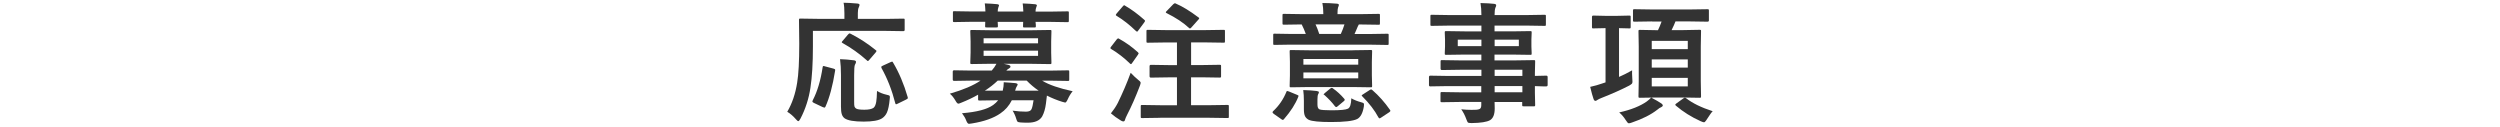
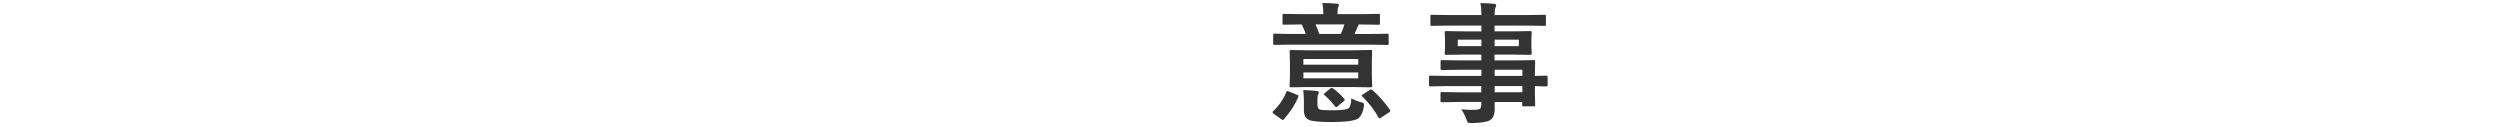
<svg xmlns="http://www.w3.org/2000/svg" id="_レイヤー_6" data-name="レイヤー_6" viewBox="0 0 573 29">
  <defs>
    <style>
      .cls-1 {
        fill: #333;
      }
    </style>
  </defs>
-   <path class="cls-1" d="M186.32,7.07v3.57c0,3.86-.19,7.02-.57,9.48-.37,2.49-1.13,4.85-2.29,7.08-.21.38-.36.57-.47.57-.14,0-.34-.16-.6-.48-.62-.71-1.27-1.27-1.95-1.67,1.11-1.89,1.87-4.12,2.27-6.67.32-1.92.48-4.88.48-8.88l-.06-5.49c0-.16.02-.25.07-.28.04-.03.14-.04.29-.04l4.01.06h6.04v-1.26c0-1.02-.06-1.83-.19-2.43.76,0,1.82.06,3.18.18.32.04.48.14.48.31,0,.1-.06.29-.18.57-.14.28-.21.71-.21,1.29v1.35h6.42l3.98-.06c.16,0,.25.02.29.06.03.04.04.13.04.26v2.26c0,.2-.11.29-.34.29l-3.98-.06h-16.74ZM189.09,15.21l1.92.51c.27.06.41.16.41.29,0,.04,0,.1-.01.18-.55,3.46-1.29,6.22-2.23,8.29-.07.13-.15.19-.23.19-.06,0-.19-.04-.4-.13l-2.04-.97c-.21-.1-.31-.21-.31-.32,0-.07.03-.16.09-.28,1.04-1.99,1.8-4.51,2.26-7.56.02-.19.08-.28.18-.28.06,0,.18.02.37.07ZM201.03,20.85c.61.38,1.33.67,2.17.86.34.08.55.14.63.19.09.07.13.18.13.34,0,.09-.01.24-.04.47-.12,1.37-.33,2.4-.64,3.09-.25.55-.61.98-1.07,1.29-.75.52-2.17.78-4.25.78-2.2,0-3.65-.25-4.37-.75-.32-.24-.54-.57-.66-.98-.12-.39-.18-.96-.18-1.71v-7.27c0-1.32-.07-2.52-.21-3.6,1.09.04,2.11.12,3.06.25.4.03.6.16.6.38,0,.16-.08.38-.25.66-.12.22-.18,1.03-.18,2.4v6.04c0,.56.02.92.07,1.1.06.19.18.34.35.47.28.2.92.29,1.92.29s1.71-.15,2.12-.45c.29-.24.49-.7.6-1.36.09-.52.15-1.34.18-2.48ZM194.97,7.74c2.04,1.04,3.95,2.28,5.71,3.72.14.08.21.16.21.23s-.07.2-.22.37l-1.41,1.64c-.16.2-.27.29-.35.29-.05,0-.12-.05-.22-.15-1.71-1.53-3.57-2.86-5.58-3.98-.12-.07-.18-.13-.18-.18,0-.07.06-.17.18-.29l1.26-1.48c.17-.18.28-.26.35-.26.06,0,.14.03.25.09ZM202.06,15.59c-.06-.1-.09-.17-.09-.22,0-.1.12-.2.35-.31l1.8-.82c.17-.08.28-.12.34-.12.08,0,.16.07.23.22,1.36,2.28,2.48,4.91,3.35,7.91.03.11.04.18.04.22,0,.1-.13.21-.4.35l-1.92.94c-.2.1-.32.15-.38.15-.08,0-.14-.09-.19-.28-.75-2.94-1.8-5.62-3.15-8.04Z" />
-   <path class="cls-1" d="M217.71,21.47c3.06-.89,5.4-1.88,7.02-2.99h-2.3l-3.75.06c-.21,0-.31-.11-.31-.32v-1.79c0-.21.1-.32.31-.32l3.75.06h4.88c.42-.47.78-.99,1.08-1.55h-1.52l-4.15.06c-.17,0-.26-.02-.29-.07-.03-.04-.04-.14-.04-.29l.07-2.27v-2.55l-.07-2.3c0-.17.02-.26.06-.29s.13-.04.28-.04l4.15.06h9.68l4.1-.06c.17,0,.26.02.29.06s.04.13.04.28l-.06,2.3v2.55l.06,2.27c0,.18-.02.28-.06.32-.04.03-.13.04-.28.04l-4.1-.06h-6.47l1.04.23c.32.09.48.22.48.4s-.12.32-.35.44c-.21.11-.42.27-.6.48h10.31l3.78-.06c.16,0,.25.02.29.06.03.04.04.13.04.26v1.79c0,.15-.02.24-.05.27-.04.03-.13.05-.29.05l-3.78-.06h-2.09c1.56.95,3.89,1.75,6.99,2.42-.43.52-.8,1.12-1.11,1.82-.24.52-.44.78-.6.78-.02,0-.25-.06-.69-.18-1.16-.36-2.33-.83-3.5-1.42-.08.78-.15,1.39-.22,1.83-.15,1.16-.43,2.14-.86,2.94-.57.96-1.67,1.44-3.3,1.44-.72,0-1.29-.02-1.71-.06-.36-.03-.58-.09-.66-.18-.07-.07-.16-.29-.28-.66-.18-.63-.45-1.25-.83-1.86,1.1.16,2.12.23,3.06.23.7,0,1.13-.2,1.29-.6.17-.4.32-1.07.45-2.01h-4.98c-.62,1.24-1.49,2.24-2.61,3-1.54,1.08-3.72,1.86-6.52,2.31-.3.06-.53.09-.69.09-.23,0-.44-.25-.63-.75-.19-.52-.51-1.08-.97-1.68,3.4-.27,5.78-.9,7.15-1.89.44-.32.82-.68,1.14-1.08h-.37l-3.9.06c-.16,0-.25-.02-.29-.07-.03-.04-.04-.14-.04-.29v-.98c-1.11.64-2.39,1.25-3.84,1.83-.35.16-.58.23-.69.23-.19,0-.42-.25-.69-.75-.39-.66-.81-1.18-1.26-1.54ZM225.72.78c1.14.04,2.09.1,2.84.18.28.04.42.13.42.28,0,.05-.05.2-.15.44-.1.25-.15.58-.15.97h5.87c-.04-.87-.09-1.49-.15-1.86,1.14.04,2.09.1,2.84.18.28.04.42.13.42.28,0,.05-.05.2-.15.44-.11.25-.16.58-.16.97h3.52l3.78-.06c.16,0,.25.02.29.06.03.04.04.13.04.26v1.8c0,.18-.02.28-.07.32-.03.03-.12.04-.26.04l-3.78-.06h-3.52c0,.11.03.33.06.66,0,.16.01.25.01.29,0,.17-.02.26-.07.29-.04.03-.14.04-.29.04h-2.23c-.17,0-.27-.02-.31-.06-.03-.04-.04-.13-.04-.28l.03-.95h-5.84c0,.14.01.36.04.66,0,.16.01.25.01.29,0,.17-.02.26-.07.29-.04.03-.14.04-.29.04h-2.21c-.18,0-.28-.02-.32-.06-.03-.04-.04-.13-.04-.28l.03-.95h-3.3l-3.78.06c-.16,0-.25-.02-.29-.06-.03-.05-.04-.15-.04-.31v-1.8c0-.16.02-.25.06-.28s.13-.04.28-.04l3.78.06h3.33c-.04-.87-.09-1.49-.15-1.86ZM237.92,8.77h-12.48v1.16h12.48v-1.16ZM237.92,12.81v-1.2h-12.48v1.2h12.48ZM232.68,20.78h5.38c-.99-.67-1.9-1.44-2.74-2.3h-6.65c-.85.82-1.83,1.59-2.94,2.3h4.1c.15-.66.22-1.23.22-1.68v-.25c.4.02.9.05,1.49.1.62.05,1.01.08,1.17.1.36.06.54.17.54.32,0,.07-.07.22-.21.45-.11.13-.23.44-.37.95Z" />
-   <path class="cls-1" d="M256.54,8.91c1.52.84,2.94,1.86,4.26,3.06.12.12.18.2.18.23,0,.06-.06.18-.18.37l-1.35,1.92c-.09.14-.17.21-.23.21s-.16-.06-.28-.18c-1.3-1.27-2.71-2.36-4.23-3.27-.14-.09-.21-.16-.21-.22,0-.09.06-.21.18-.35l1.26-1.63c.14-.17.25-.25.34-.25.06,0,.15.03.26.1ZM254.62,25.98c.62-.77,1.15-1.56,1.57-2.37,1.12-2.29,2.11-4.59,2.96-6.93.6.63,1.14,1.15,1.63,1.54.44.32.66.57.66.75,0,.13-.06.36-.18.69-.95,2.5-1.92,4.71-2.92,6.64-.27.54-.43.91-.48,1.13-.06.26-.19.4-.38.4-.16,0-.34-.06-.54-.18-.89-.54-1.66-1.09-2.31-1.66ZM257.89,1.32c1.43.82,2.88,1.89,4.37,3.21.12.09.18.18.18.26,0,.07-.06.19-.19.37l-1.38,1.86c-.12.17-.21.25-.26.25-.04,0-.12-.05-.25-.16-1.48-1.43-2.95-2.58-4.41-3.46-.14-.08-.21-.15-.21-.21,0-.07.07-.19.21-.37l1.39-1.61c.13-.17.23-.25.32-.25.06,0,.14.03.23.1ZM265.95,27l-4.17.06c-.16,0-.25-.02-.28-.06s-.04-.13-.04-.26v-2.33c0-.16.02-.25.05-.29s.12-.06.27-.06l4.17.06h3.81v-6.39h-2.01l-3.96.06c-.21,0-.31-.11-.31-.32v-2.29c0-.21.1-.32.31-.32l3.96.06h2.01v-5.19h-2.61l-4.06.06c-.16,0-.25-.02-.28-.06s-.04-.13-.04-.28v-2.29c0-.16.02-.25.06-.28s.13-.04.26-.04l4.06.06h9.2l4.09-.06c.16,0,.25.02.28.06s.04.13.04.26v2.29c0,.16-.02.25-.06.29-.04.03-.13.04-.26.04l-4.09-.06h-3.35v5.19h2.55l3.96-.06c.18,0,.28.02.32.06.03.04.04.13.04.26v2.29c0,.15-.02.24-.06.27s-.14.05-.31.05l-3.96-.06h-2.55v6.39h4.2l4.13-.06c.16,0,.25.02.29.07.03.04.04.13.04.28v2.33c0,.16-.02.25-.06.28s-.13.04-.28.04l-4.13-.06h-11.25ZM269.54.84c1.46.62,3.17,1.66,5.11,3.12.14.08.21.16.21.23,0,.09-.08.21-.25.37l-1.55,1.74c-.15.16-.25.23-.32.23s-.15-.05-.25-.15c-1.29-1.2-2.99-2.32-5.1-3.37-.13-.06-.19-.12-.19-.18,0-.08.07-.19.22-.32l1.49-1.54c.17-.15.29-.22.38-.22.06,0,.14.02.25.07Z" />
  <path class="cls-1" d="M294.82,21.06c.07-.14.14-.21.21-.21.04,0,.17.04.4.12l1.82.75c.24.08.37.17.37.26,0,.05-.02.12-.06.22-.64,1.63-1.73,3.33-3.27,5.1-.1.12-.19.18-.28.18s-.21-.06-.35-.18l-1.71-1.2c-.2-.15-.29-.27-.29-.37,0-.07.05-.16.15-.26,1.32-1.23,2.33-2.7,3.03-4.41ZM295.89,10.23l-3.75.06c-.16,0-.25-.02-.28-.06s-.04-.13-.04-.26v-1.93c0-.16.02-.25.06-.28s.13-.04.26-.04l3.75.06h3.4c-.28-.78-.6-1.51-.94-2.18l-4.04.06c-.18,0-.28-.02-.32-.07-.03-.04-.04-.13-.04-.28v-1.8c0-.17.02-.26.07-.29.04-.03.14-.04.29-.04l4.07.06h4.92v-.21c0-.89-.07-1.67-.21-2.34,1.05,0,2.16.05,3.33.15.3.03.45.13.45.29,0,.11-.06.3-.18.57-.09.24-.13.69-.13,1.33v.21h5.32l4.07-.06c.17,0,.26.02.29.06s.04.13.04.28v1.8c0,.17-.02.27-.06.31-.04.03-.13.04-.28.04l-4.1-.06h-.4c-.15.25-.23.42-.26.51-.03.06-.14.33-.34.81-.15.35-.27.64-.38.86h3.72l3.75-.06c.17,0,.27.02.31.06.03.04.04.13.04.26v1.93c0,.16-.02.25-.06.28s-.14.04-.29.04l-3.75-.06h-18.31ZM310.02,11.52l4.15-.06c.16,0,.25.02.28.06s.04.13.04.28l-.06,2.39v3.09l.06,2.39c0,.16-.02.25-.05.29s-.12.05-.27.05l-4.15-.06h-9.96l-4.15.06c-.16,0-.25-.02-.28-.06s-.04-.13-.04-.28l.06-2.39v-3.09l-.06-2.39c0-.17.02-.26.06-.29s.13-.04.26-.04l4.15.06h9.96ZM309.72,22.53c.62.36,1.35.66,2.2.89.32.09.52.16.59.22.08.06.12.17.12.32,0,.07-.01.23-.04.48-.25,1.49-.76,2.44-1.52,2.84-.95.46-2.94.69-5.98.69-2.69,0-4.39-.17-5.13-.51-.4-.21-.68-.49-.85-.83-.18-.37-.26-.91-.26-1.61v-1.89c0-.94-.05-1.77-.15-2.49,1.28.04,2.29.11,3.05.21.36.06.54.15.54.26,0,.16-.05.31-.15.45-.12.2-.18.62-.18,1.26v1.14c0,.61.16.98.48,1.11.37.14,1.28.21,2.72.21,2.04,0,3.3-.12,3.78-.37.49-.22.75-1.02.78-2.39ZM311.31,13.53h-12.57v1.29h12.57v-1.29ZM311.31,17.96v-1.35h-12.57v1.35h12.57ZM308.16,5.59h-6.64c.28.59.57,1.31.85,2.18h4.95c.37-.82.65-1.55.83-2.18ZM305.53,20.28c.9.62,1.76,1.41,2.58,2.37.08.11.12.19.12.23,0,.07-.08.17-.23.31l-1.36,1.13c-.17.15-.29.22-.38.22s-.19-.07-.31-.21c-.59-.79-1.38-1.64-2.37-2.53-.15-.09-.22-.15-.22-.19,0-.03.11-.13.32-.31l1.17-.97c.18-.13.3-.19.38-.19s.18.04.31.13ZM314.55,20.65c1.48,1.29,2.82,2.79,4.01,4.5.08.11.12.2.12.26,0,.08-.09.18-.26.31l-1.86,1.23c-.18.12-.3.18-.38.18-.07,0-.15-.08-.25-.23-.85-1.6-2.08-3.2-3.68-4.8-.11-.11-.16-.18-.16-.22s.1-.13.31-.26l1.52-.98c.16-.1.27-.15.34-.15.06,0,.16.06.29.18Z" />
  <path class="cls-1" d="M331.5,19.74l-3.69.06c-.2,0-.29-.11-.29-.32v-1.8c0-.22.1-.34.29-.34l3.69.06h8.04v-1.41h-4.95l-4.07.06c-.22,0-.34-.1-.34-.29v-1.66c0-.16.02-.25.07-.28.03-.03.12-.04.26-.04l4.07.06h4.95v-1.33h-3.87l-4.16.06c-.18,0-.28-.02-.32-.07-.03-.04-.04-.14-.04-.29l.06-1.55v-1.61l-.06-1.57c0-.17.02-.27.06-.31.05-.03.15-.04.31-.04l4.16.06h3.87v-1.32h-7.56l-3.81.06c-.16,0-.25-.02-.28-.06s-.04-.13-.04-.26v-1.9c0-.16.02-.25.06-.28s.13-.04.26-.04l3.81.06h7.56c0-1.05-.07-1.97-.21-2.75,1.35.03,2.39.09,3.12.18.32.04.48.15.48.32,0,.15-.06.34-.18.57-.13.33-.19.89-.19,1.68h7.62l3.81-.06c.17,0,.26.02.29.06s.04.13.04.26v1.9c0,.16-.02.25-.06.28s-.13.04-.28.04l-3.81-.06h-7.62v1.32h3.98l4.2-.06c.17,0,.26.02.29.07.03.04.04.13.04.28l-.06,1.57v1.61l.06,1.55c0,.18-.02.28-.06.32-.04.03-.13.04-.28.04l-4.2-.06h-3.98v1.33h4.86l4.13-.06c.17,0,.26.02.29.06s.04.13.04.26l-.06,2.61v.69l2.61-.06c.21,0,.31.11.31.34v1.8c0,.21-.1.32-.31.32h-.78c-.56-.03-1.17-.05-1.83-.06v1.52l.06,2.77c0,.16-.02.25-.05.29s-.13.05-.29.05h-2.3c-.16,0-.25-.02-.29-.07-.03-.03-.04-.12-.04-.26v-.66h-6.33c.02.36.03.86.03,1.49,0,1.36-.36,2.25-1.08,2.68-.73.41-2.14.63-4.22.66-.47,0-.76-.05-.86-.15-.08-.08-.19-.32-.34-.72-.31-.86-.7-1.62-1.17-2.29.8.09,1.56.13,2.29.13.21,0,.45,0,.75-.01.67,0,1.11-.1,1.3-.28.17-.14.25-.42.25-.83v-.69h-4.92l-4.1.06c-.16,0-.25-.02-.29-.07-.03-.04-.04-.14-.04-.29v-1.61c0-.18.02-.28.07-.32.03-.03.12-.04.26-.04l4.1.06h4.92v-1.41h-8.04ZM334.12,10.58h5.42v-1.49h-5.42v1.49ZM348.12,10.58v-1.49h-5.55v1.49h5.55ZM348.93,15.99h-6.36v1.41h6.36v-1.41ZM342.57,21.14h6.36v-1.41h-6.36v1.41Z" />
-   <path class="cls-1" d="M374.08,16.1c0,.25-.01.52-.01.79,0,.47.02.89.06,1.27.02.25.03.43.03.53,0,.22-.04.38-.12.48s-.29.24-.63.45c-1.74.9-3.86,1.85-6.37,2.84-.39.15-.7.3-.92.45-.18.14-.33.21-.45.21-.17,0-.31-.13-.42-.4-.22-.62-.48-1.55-.78-2.81,1.06-.24,1.92-.48,2.58-.72l.94-.31V6.45h-.1l-2.72.06c-.15,0-.23-.02-.26-.07-.02-.04-.03-.14-.03-.29v-2.26c0-.21.1-.32.29-.32l2.72.06h2.83l2.7-.06c.16,0,.25.02.29.06.03.04.04.13.04.26v2.26c0,.18-.02.28-.06.32-.04.03-.13.04-.28.04l-2.33-.06v11.18c1-.43,2-.94,3.02-1.52ZM378.46,22.37c1,.52,1.78.97,2.34,1.35.21.16.31.31.31.45s-.12.28-.37.4c-.24.08-.54.27-.88.57-1.46,1.14-3.4,2.12-5.82,2.94-.33.12-.57.18-.72.18-.17,0-.4-.24-.69-.72-.48-.75-.98-1.34-1.51-1.77,2.71-.61,4.82-1.45,6.33-2.52.38-.28.71-.58,1-.88ZM378.68,4.91l-4.03.06c-.18,0-.28-.02-.31-.06-.04-.03-.06-.11-.06-.23v-2.21c0-.18.02-.28.07-.32.04-.03.14-.04.29-.04l4.03.06h8.64l4.04-.06c.16,0,.25.02.29.07.03.04.04.14.04.29v2.21c0,.2-.11.29-.34.29l-4.04-.06h-3.28c-.18.48-.47,1.14-.89,1.99h2.67l3.75-.07c.16,0,.25.02.29.06.03.04.04.13.04.28l-.06,3.49v7.94l.06,3.44c0,.17-.02.27-.05.31s-.13.06-.29.06l-3.75-.06h-6.12l-3.78.06c-.18,0-.28-.02-.31-.07-.03-.04-.04-.14-.04-.29l.06-3.44v-7.94l-.06-3.49c0-.17.02-.26.06-.29s.14-.04.29-.04l3.78.07h.34c.29-.6.57-1.26.83-1.99h-2.18ZM386.84,9.37h-8.26v1.89h8.26v-1.89ZM378.58,15.5h8.26v-1.88h-8.26v1.88ZM386.84,19.8v-1.95h-8.26v1.95h8.26ZM392.55,25.49c-.21.17-.7.86-1.49,2.09-.2.3-.37.45-.51.45-.13,0-.39-.09-.78-.26-2.12-.96-4-2.14-5.64-3.54-.11-.1-.16-.17-.16-.22,0-.07.09-.18.28-.32l1.61-1.16c.11-.09.21-.13.31-.13s.19.03.26.09c1.46,1.15,3.5,2.15,6.12,3Z" />
</svg>